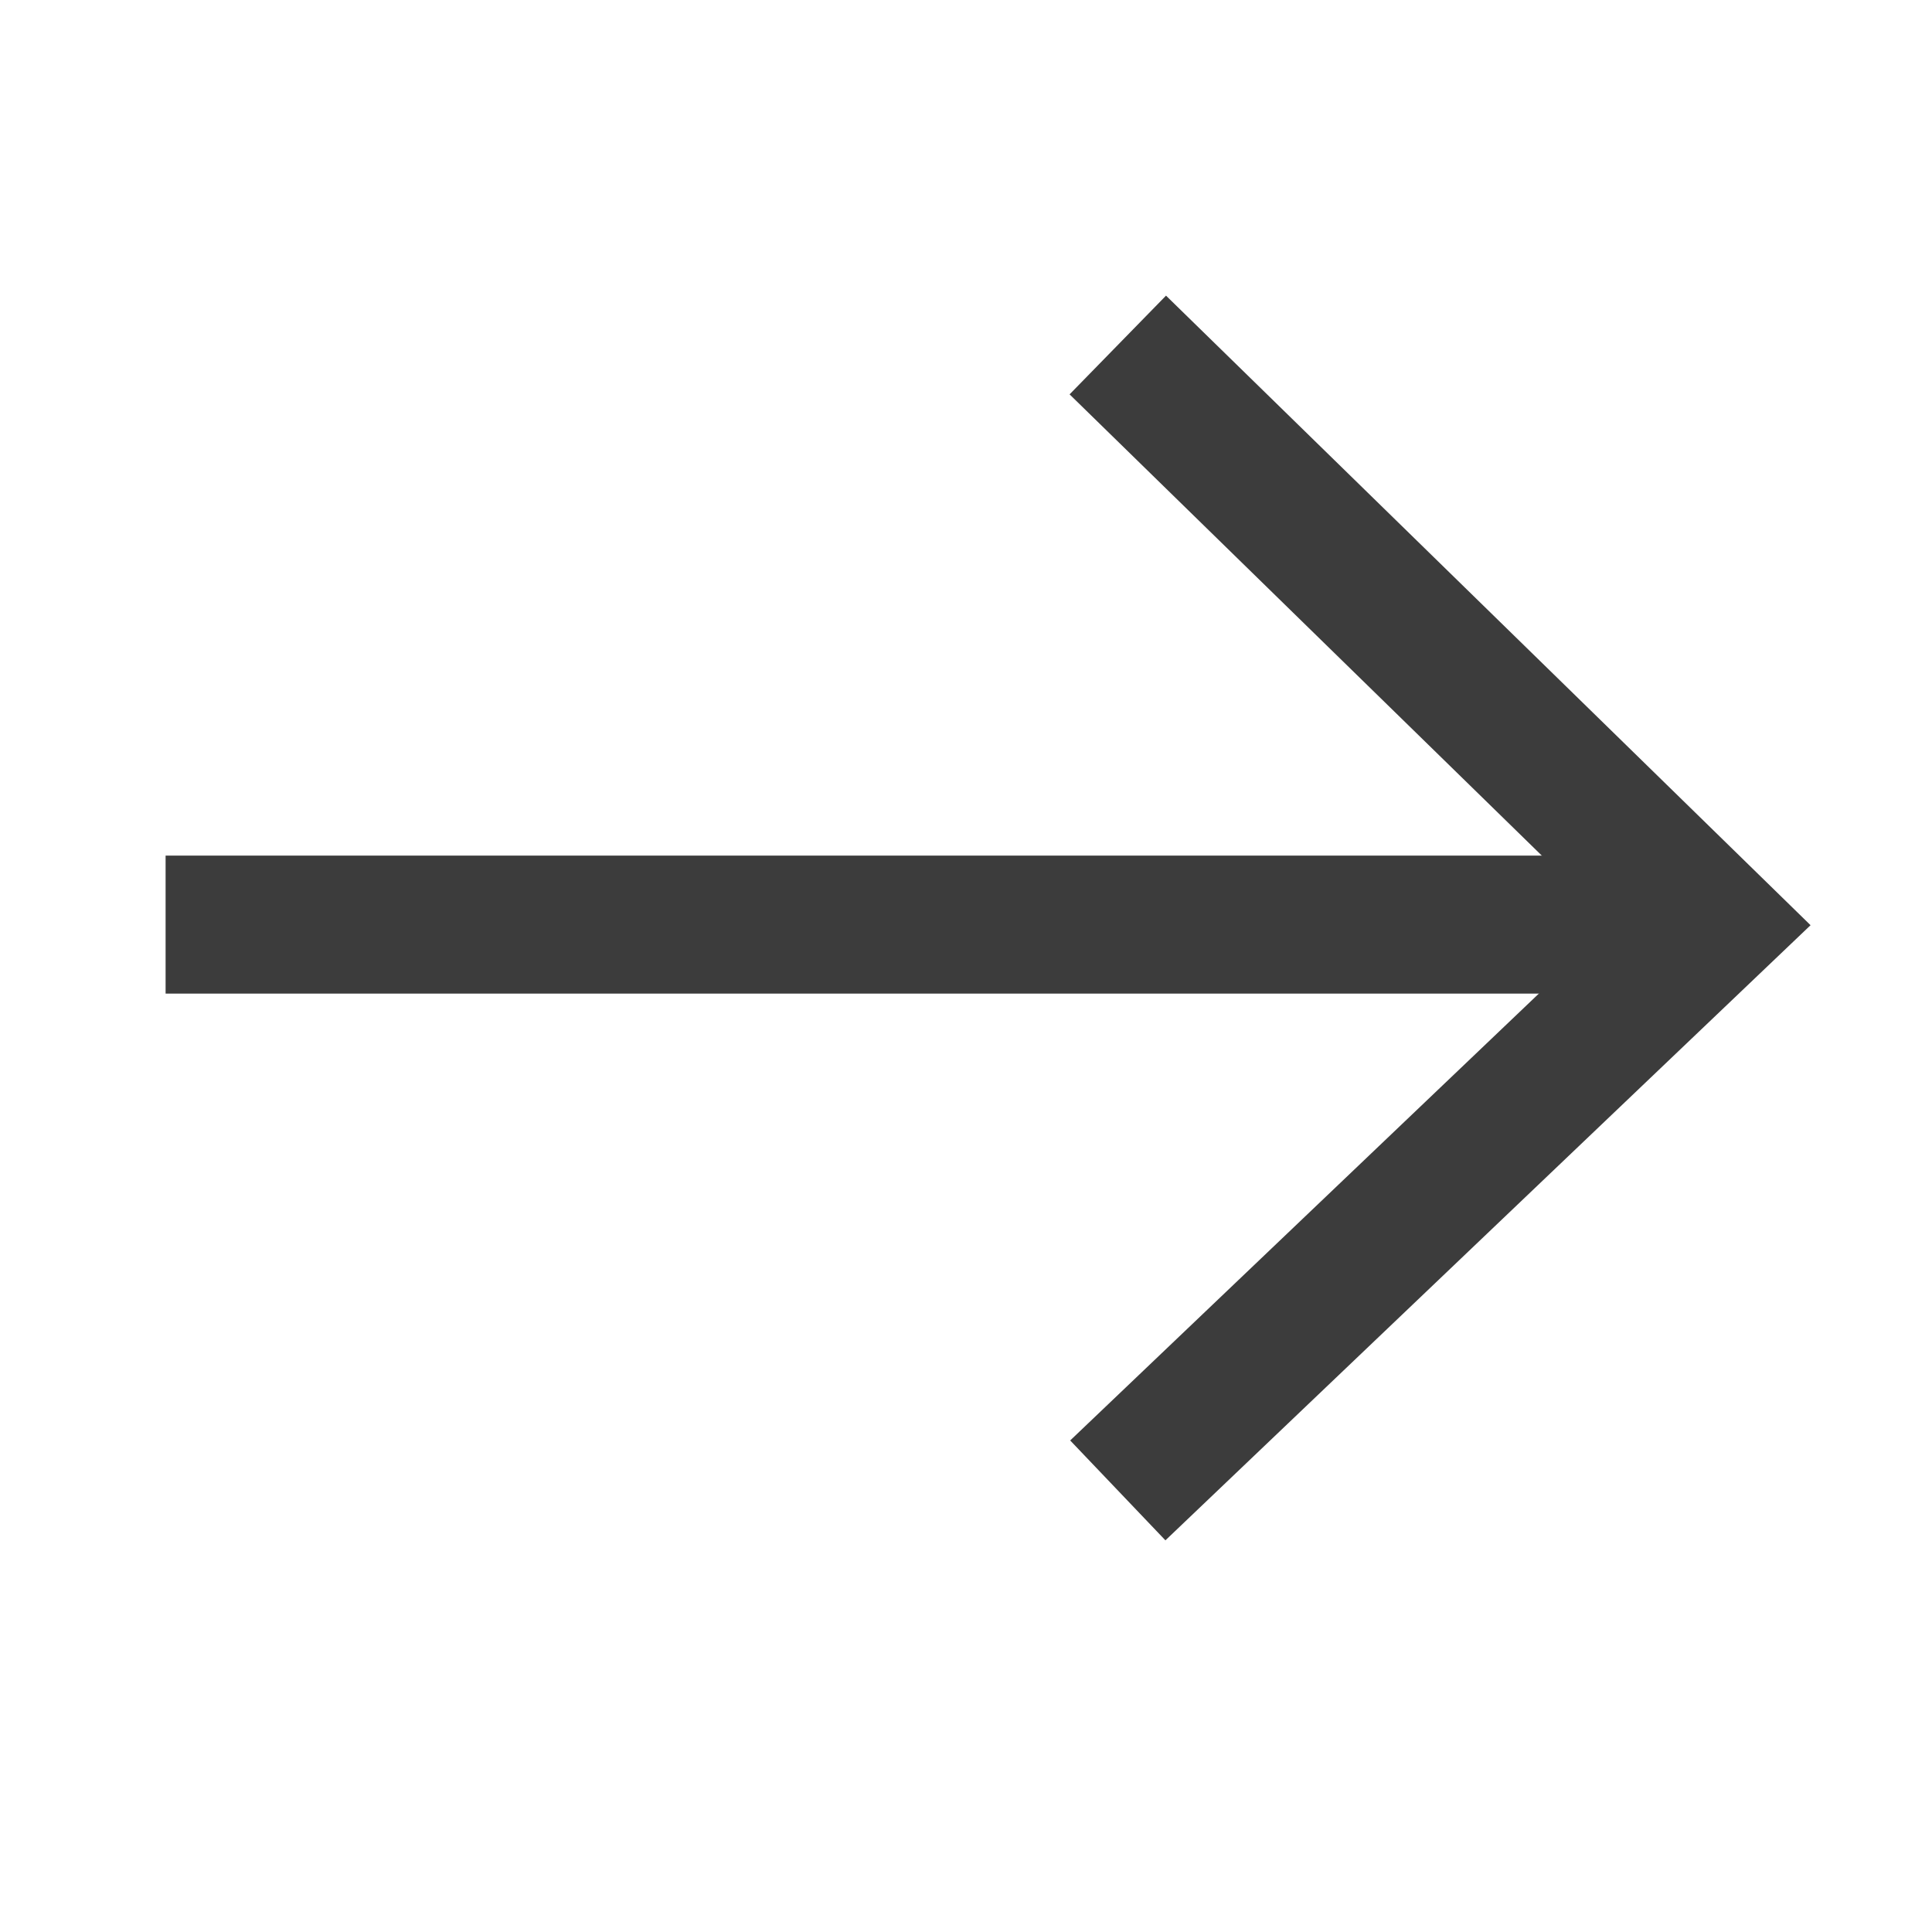
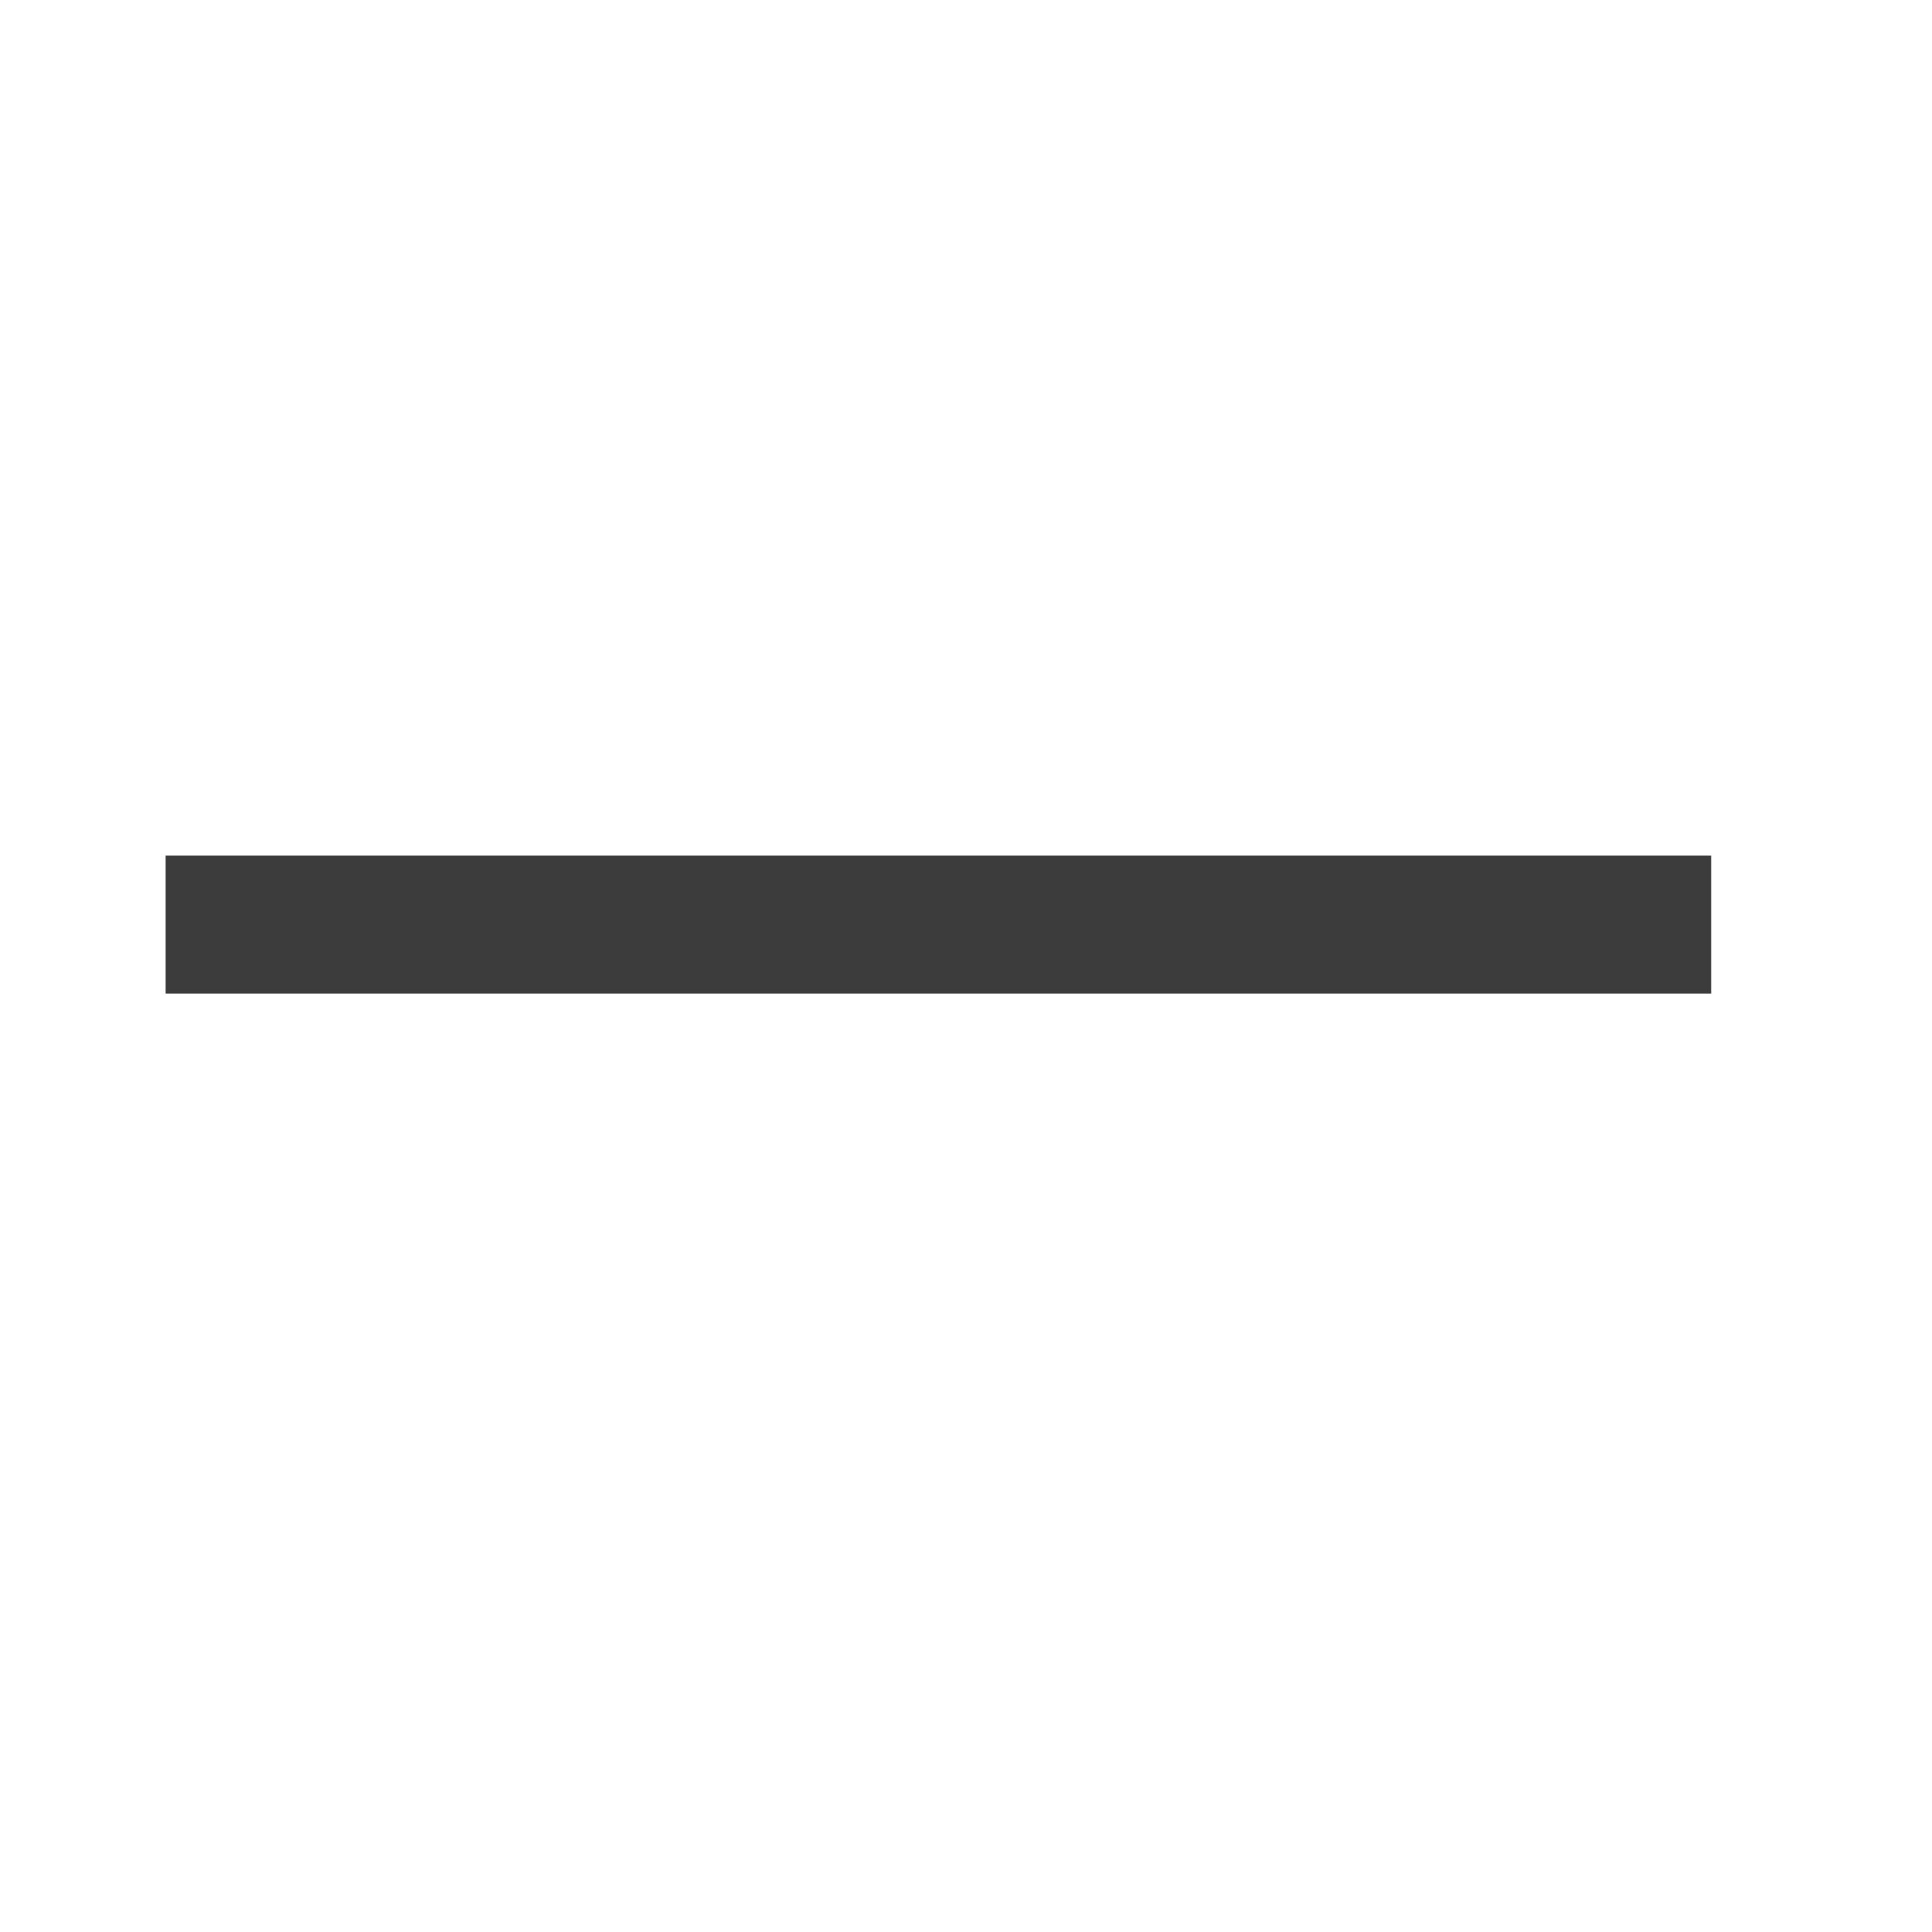
<svg xmlns="http://www.w3.org/2000/svg" version="1.1" id="Capa_1" x="0px" y="0px" viewBox="0 0 14 14" style="enable-background:new 0 0 14 14;" xml:space="preserve">
  <style type="text/css">
	.st0{fill:none;stroke:#3C3C3C;stroke-miterlimit:10;}
</style>
-   <polyline class="st0" points="8.1,2.5 12.4,6.7 8.1,10.8 " />
  <line class="st0" x1="12.4" y1="6.7" x2="1.2" y2="6.7" />
</svg>